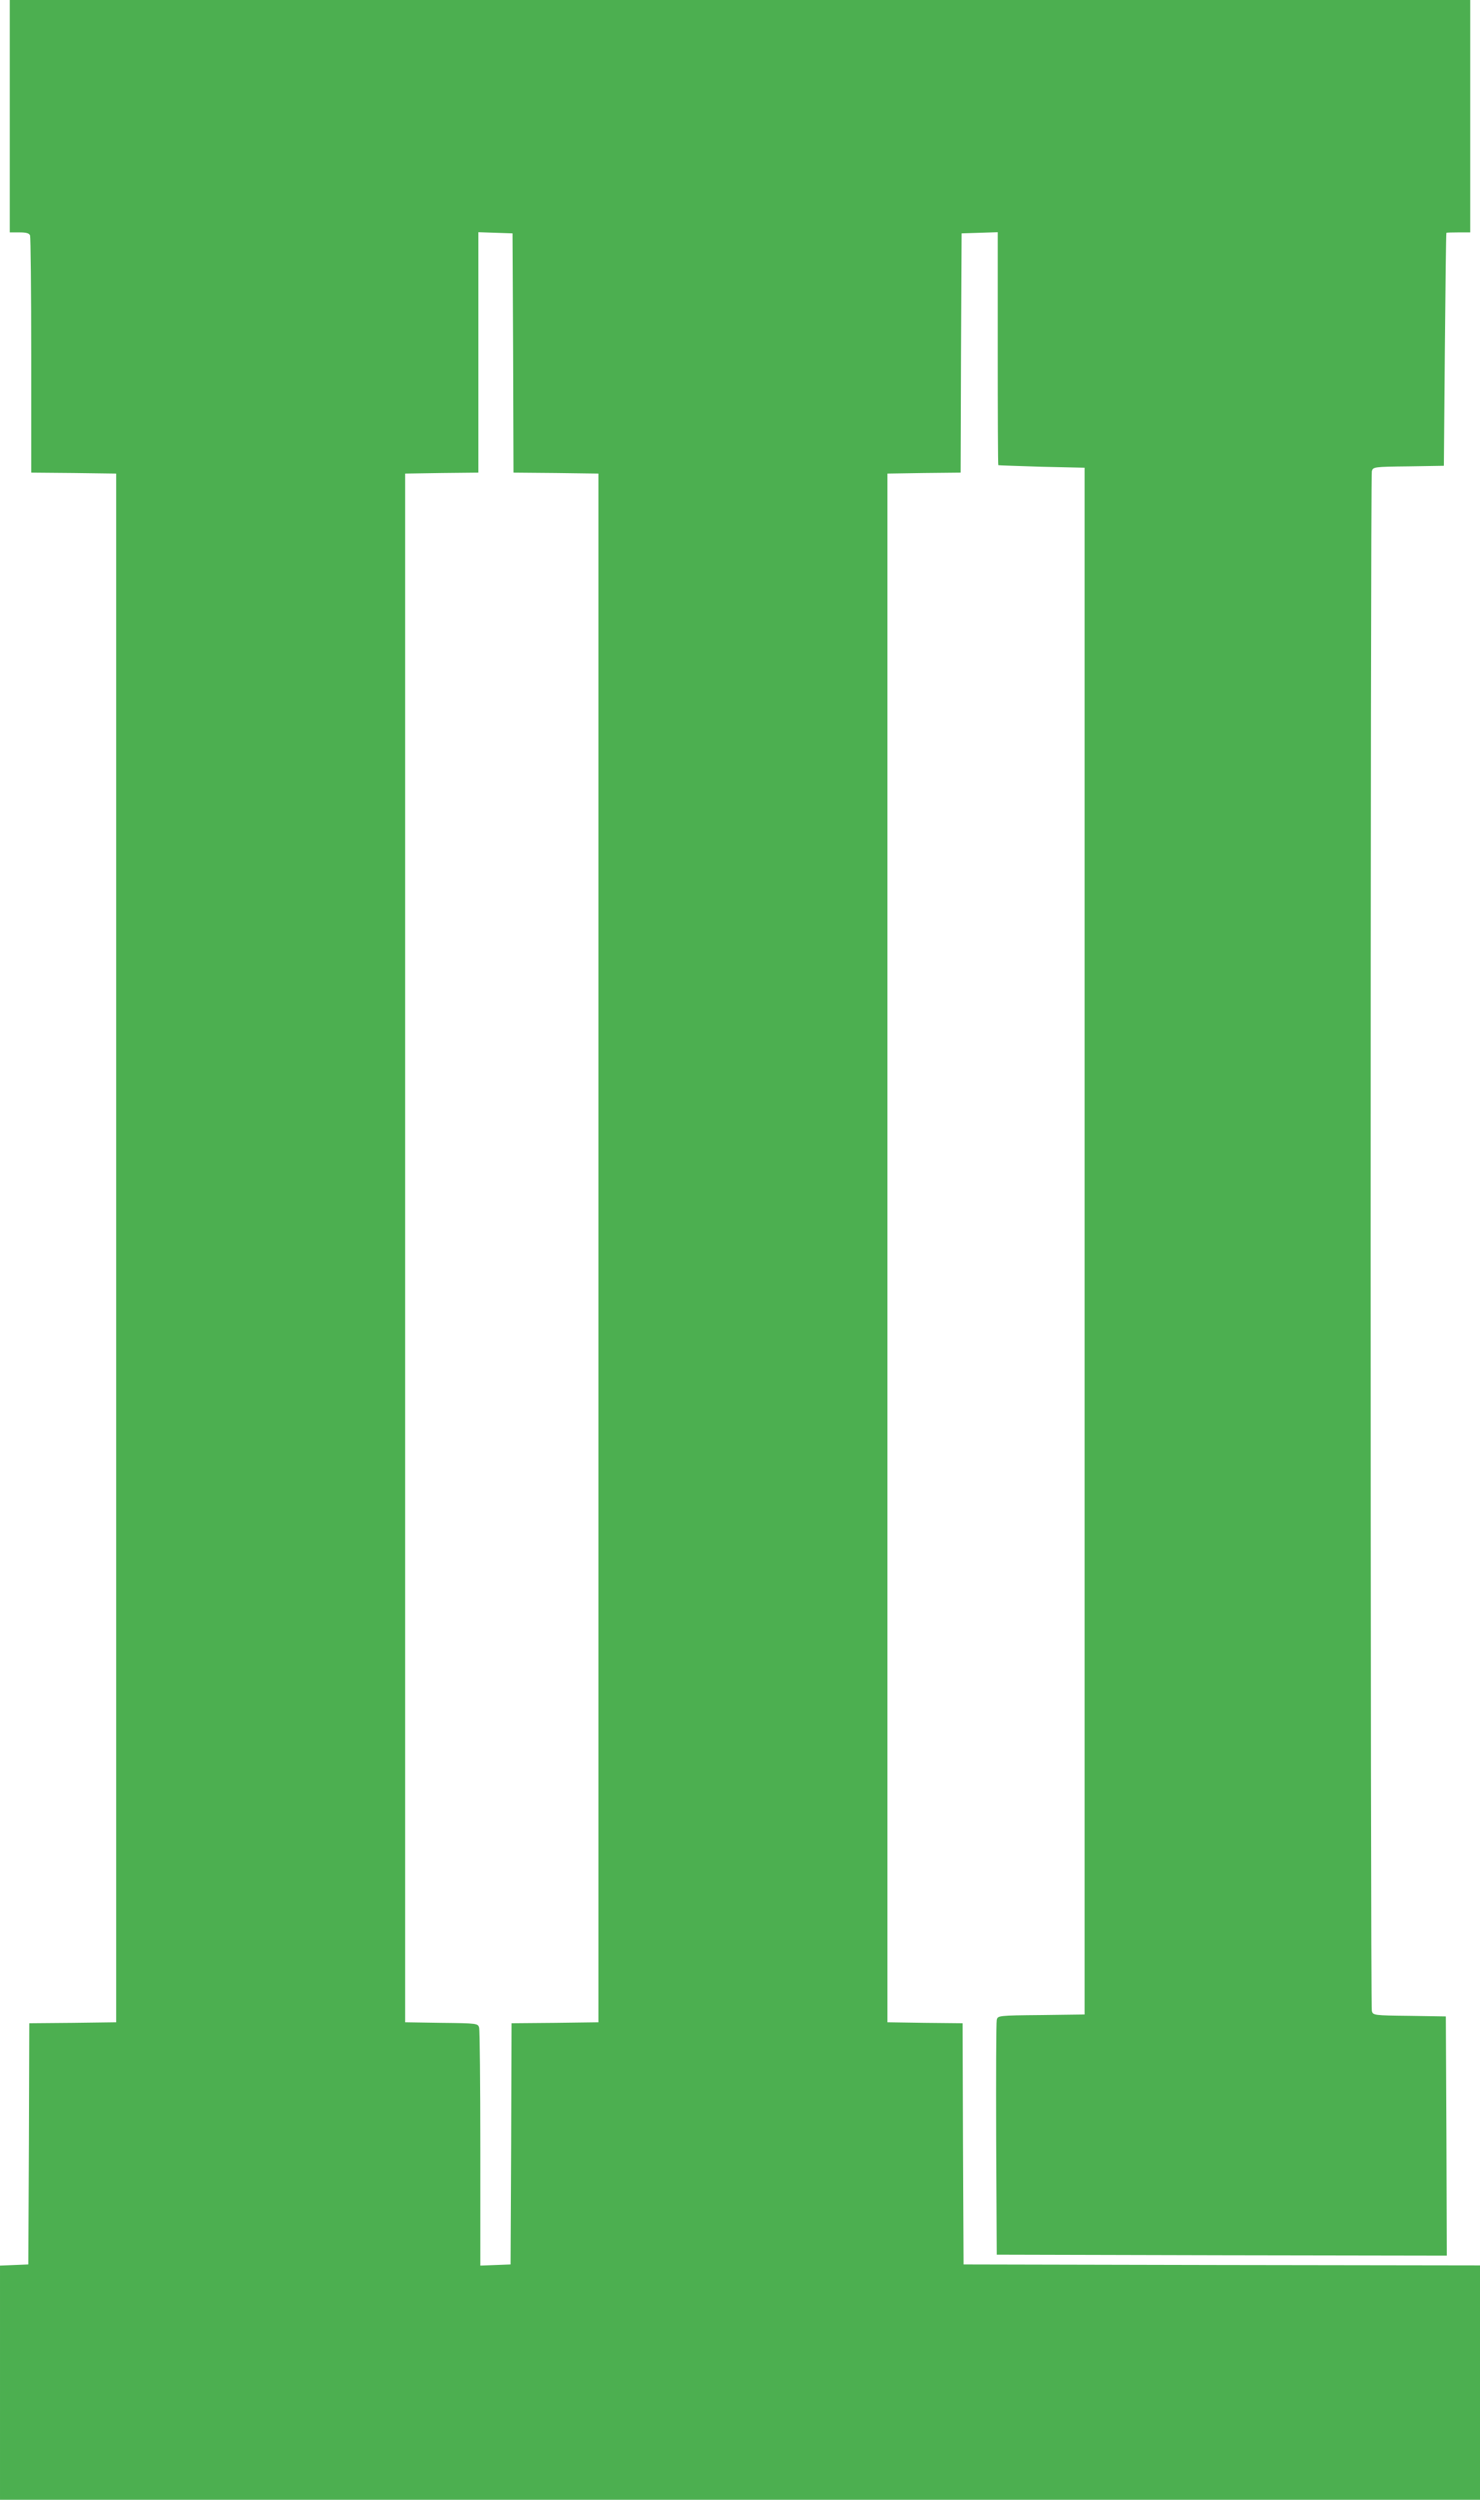
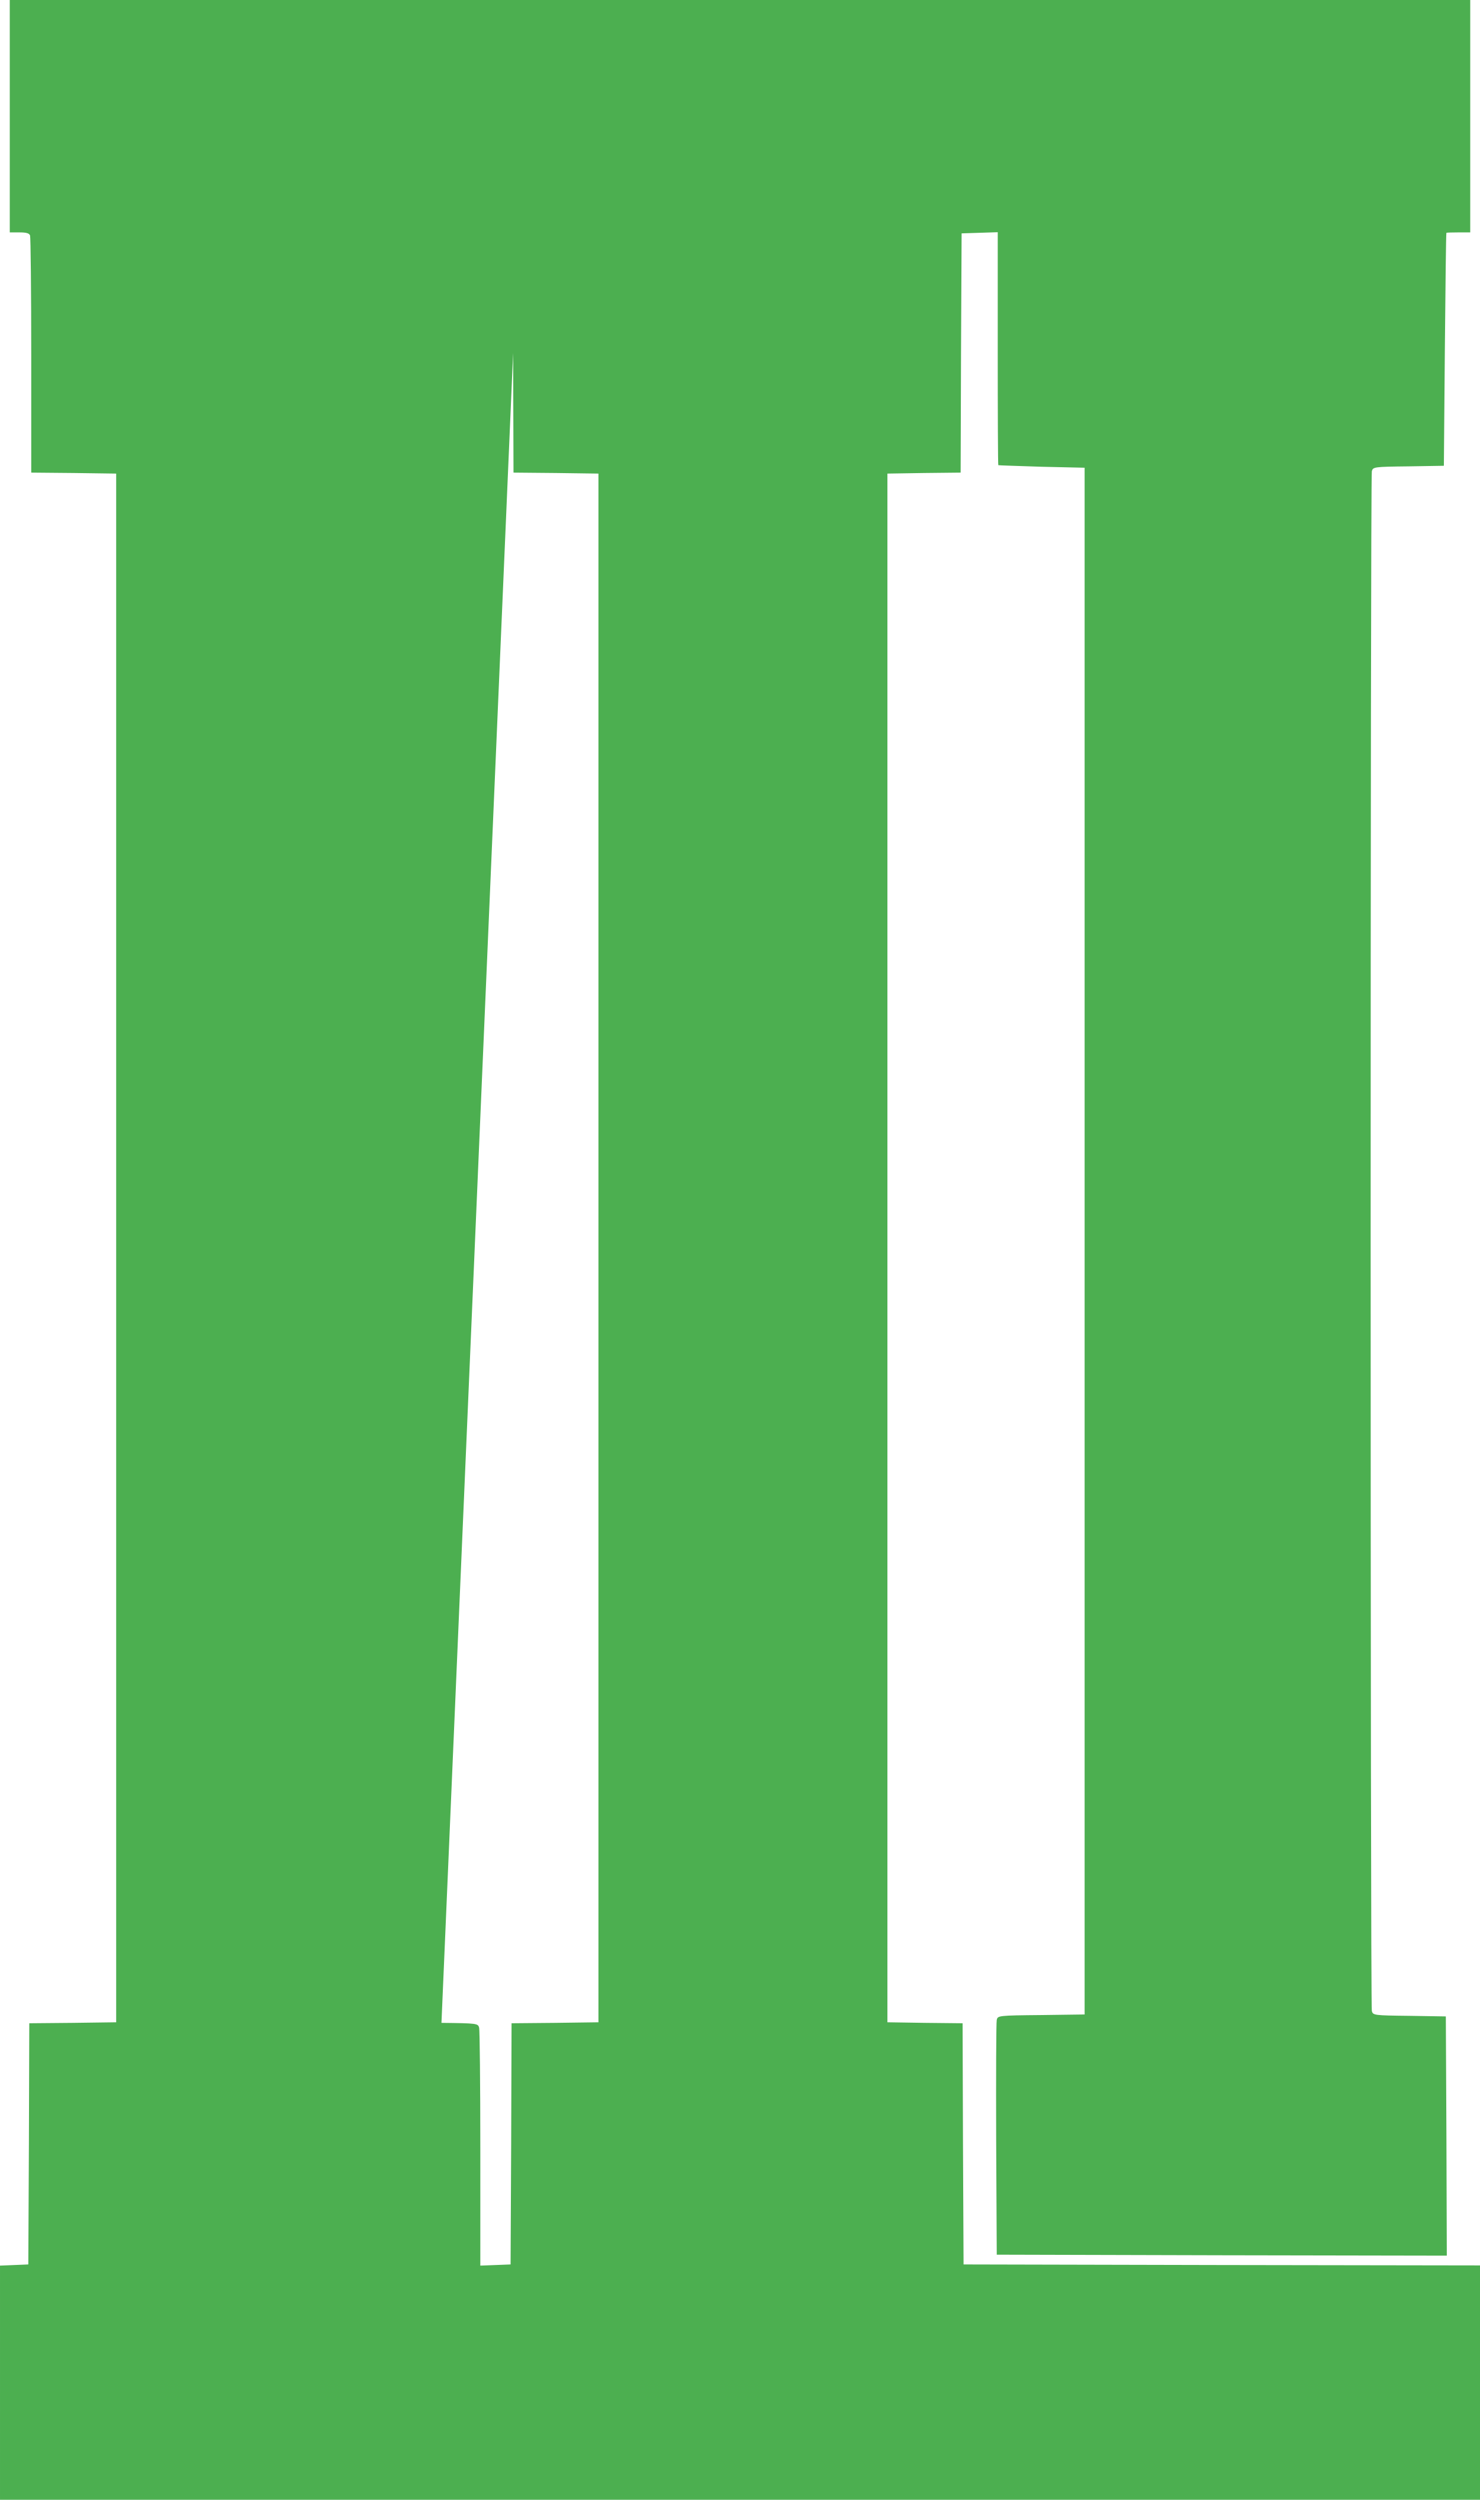
<svg xmlns="http://www.w3.org/2000/svg" version="1.0" width="758pt" height="1280pt" viewBox="0 0 758 1280" preserveAspectRatio="xMidYMid meet">
  <g transform="translate(0,1280) scale(0.1,-0.1)" fill="#4caf50" stroke="none">
-     <path d="M50 12205 l0 -595 49 0 c35 0 51 -4 55 -16 3 -9 6 -285 6 -615 l0 -599 218 -2 217 -3 0 -3965 0 -3965 -222 -3 -223 -2 -2 -618 -3 -617 -72 -3 -73 -3 0 -599 0 -600 3790 0 3790 0 0 600 0 600 -1322 2 -1323 3 -3 617 -2 618 -193 2 -192 3 0 3965 0 3965 187 3 188 2 2 613 3 612 93 3 92 3 0 -596 c0 -327 1 -596 3 -597 1 -1 101 -4 222 -8 l220 -5 0 -3960 0 -3960 -222 -3 c-221 -2 -223 -3 -228 -25 -3 -12 -4 -287 -3 -612 l3 -590 1153 -3 1152 -2 -2 612 -3 613 -186 3 c-184 2 -187 3 -193 25 -8 29 -8 7855 0 7884 6 22 10 23 188 25 l181 3 5 595 c3 327 6 596 8 598 1 1 29 2 62 2 l60 0 0 595 0 595 -3740 0 -3740 0 0 -595z m2578 -1212 l2 -613 218 -2 217 -3 0 -3965 0 -3965 -222 -3 -223 -2 -2 -618 -3 -617 -77 -3 -78 -3 0 598 c0 329 -3 608 -6 620 -6 22 -9 23 -193 25 l-186 3 0 3965 0 3965 188 3 187 2 0 616 0 615 88 -3 87 -3 3 -612z" />
+     <path d="M50 12205 l0 -595 49 0 c35 0 51 -4 55 -16 3 -9 6 -285 6 -615 l0 -599 218 -2 217 -3 0 -3965 0 -3965 -222 -3 -223 -2 -2 -618 -3 -617 -72 -3 -73 -3 0 -599 0 -600 3790 0 3790 0 0 600 0 600 -1322 2 -1323 3 -3 617 -2 618 -193 2 -192 3 0 3965 0 3965 187 3 188 2 2 613 3 612 93 3 92 3 0 -596 c0 -327 1 -596 3 -597 1 -1 101 -4 222 -8 l220 -5 0 -3960 0 -3960 -222 -3 c-221 -2 -223 -3 -228 -25 -3 -12 -4 -287 -3 -612 l3 -590 1153 -3 1152 -2 -2 612 -3 613 -186 3 c-184 2 -187 3 -193 25 -8 29 -8 7855 0 7884 6 22 10 23 188 25 l181 3 5 595 c3 327 6 596 8 598 1 1 29 2 62 2 l60 0 0 595 0 595 -3740 0 -3740 0 0 -595z m2578 -1212 l2 -613 218 -2 217 -3 0 -3965 0 -3965 -222 -3 -223 -2 -2 -618 -3 -617 -77 -3 -78 -3 0 598 c0 329 -3 608 -6 620 -6 22 -9 23 -193 25 z" />
  </g>
</svg>